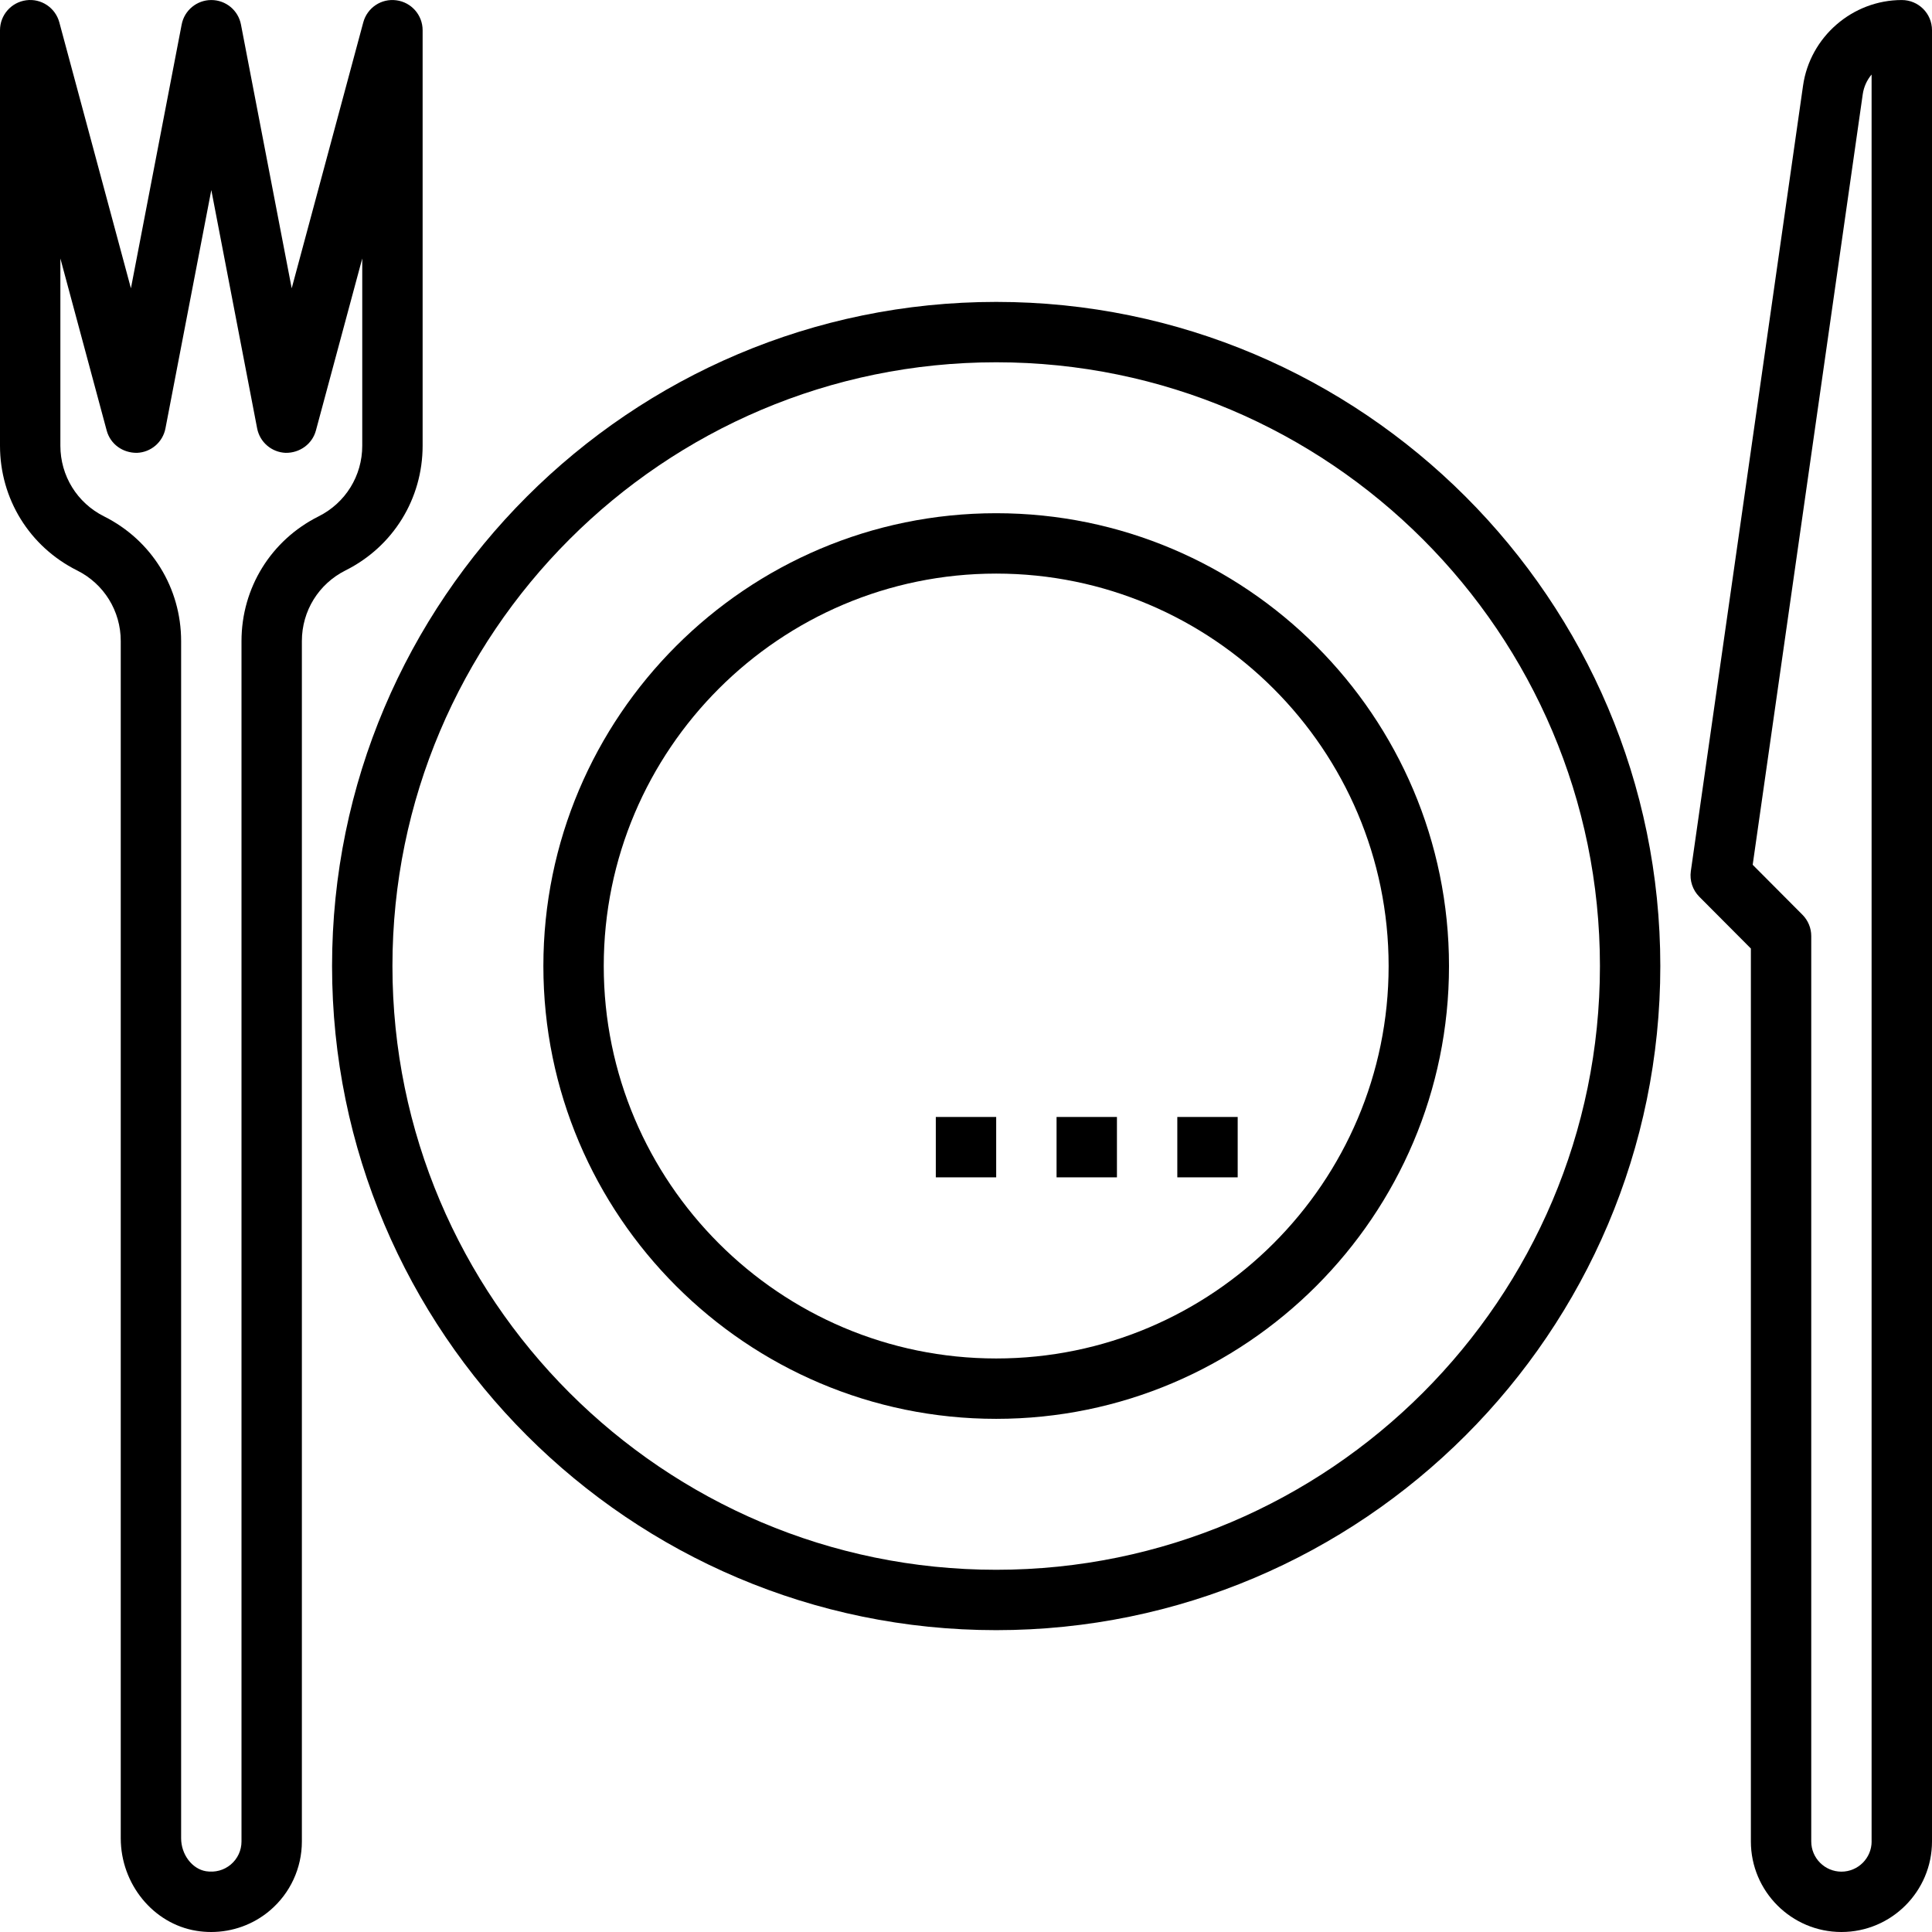
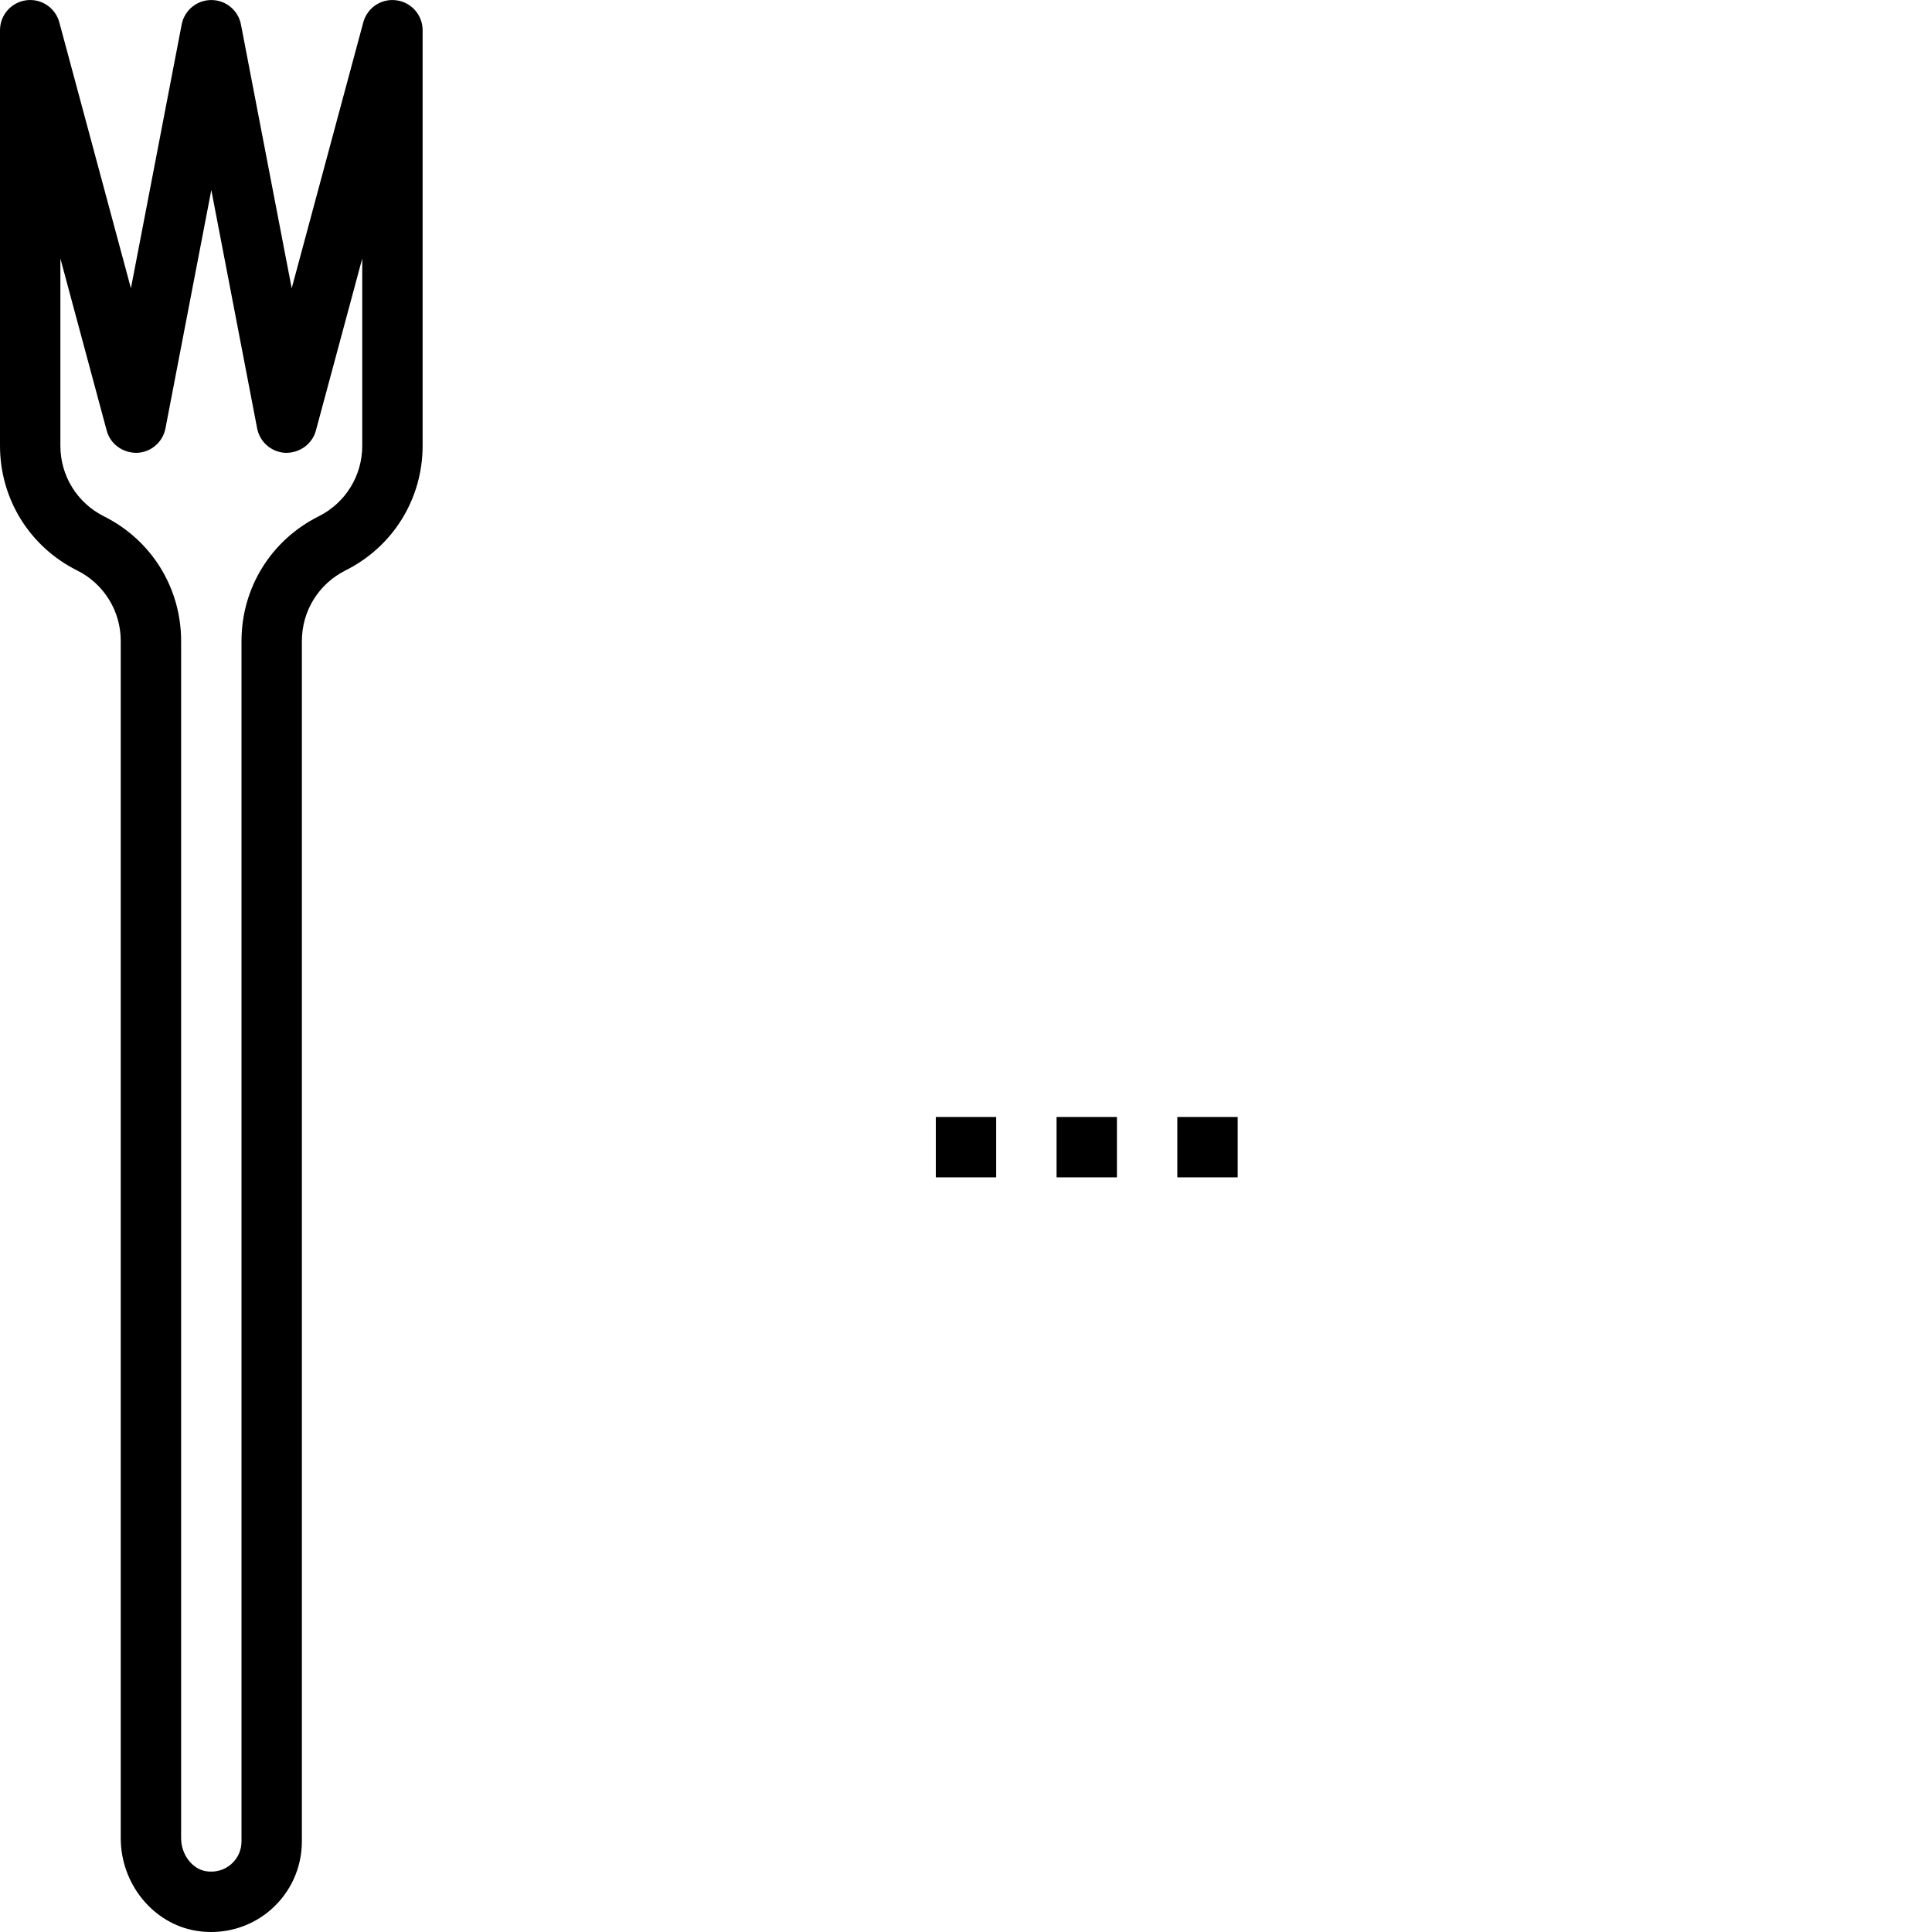
<svg xmlns="http://www.w3.org/2000/svg" id="food-meal-plate-restaurant" x="0px" y="0px" viewBox="0 0 64 64.001" style="enable-background:new 0 0 64 64.001;" xml:space="preserve">
-   <path d="M33,17.001c-8.271,0-15,6.729-15,15s6.729,15,15,15s15-6.729,15-15S41.271,17.001,33,17.001z M33,45.001  c-7.168,0-13-5.832-13-13s5.832-13,13-13s13,5.832,13,13S40.168,45.001,33,45.001z" />
-   <path d="M33,10.001c-12.131,0-22,9.869-22,22s9.869,22,22,22s22-9.869,22-22S45.131,10.001,33,10.001z M33,52.001  c-11.028,0-20-8.972-20-20s8.972-20,20-20s20,8.972,20,20S44.028,52.001,33,52.001z" />
-   <path d="M63,0.001c-1.635,0-3.042,1.22-3.272,2.838l-3.717,26.02c-0.044,0.311,0.06,0.625,0.281,0.847L58,31.421v29.579  c0,1.654,1.346,3,3,3s3-1.346,3-3v-60C64,0.448,63.552,0.001,63,0.001z M62,61.001c0,0.551-0.449,1-1,1s-1-0.449-1-1V31.008  c0-0.265-0.105-0.518-0.292-0.706l-1.648-1.655l3.646-25.526c0.036-0.247,0.14-0.471,0.293-0.652V61.001z" />
  <path d="M14,14.764V1.001c0-0.501-0.372-0.926-0.869-0.991c-0.499-0.068-0.966,0.246-1.097,0.731L9.663,9.55L7.982,0.812  C7.892,0.341,7.479,0.001,7,0.001s-0.892,0.34-0.982,0.811L4.337,9.55l-2.372-8.81C1.834,0.255,1.364-0.058,0.869,0.009  C0.372,0.075,0,0.499,0,1.001v13.764c0,1.761,0.978,3.343,2.553,4.131C3.445,19.341,4,20.239,4,21.237v39.657  c0,1.516,1.076,2.834,2.503,3.066C6.667,63.987,6.832,64,6.995,64c0.711,0,1.402-0.249,1.948-0.714  C9.615,62.715,10,61.882,10,61.001V21.237c0-0.998,0.555-1.896,1.447-2.342C13.022,18.107,14,16.525,14,14.764z M10.553,17.106  C8.978,17.894,8,19.476,8,21.237v39.764c0,0.294-0.128,0.572-0.353,0.762c-0.228,0.193-0.52,0.271-0.823,0.224  C6.362,61.911,6,61.431,6,60.894V21.237c0-1.761-0.978-3.343-2.553-4.131C2.555,16.66,2,15.762,2,14.764V8.562l1.534,5.699  c0.121,0.45,0.527,0.744,1.002,0.74c0.465-0.017,0.857-0.353,0.945-0.811L7,6.296l1.518,7.894c0.088,0.458,0.48,0.793,0.945,0.811  c0.464,0.007,0.881-0.29,1.002-0.74L12,8.562v6.203C12,15.762,11.445,16.66,10.553,17.106z" />
  <rect x="31" y="37.001" width="2" height="2" />
  <rect x="35" y="37.001" width="2" height="2" />
  <rect x="39" y="37.001" width="2" height="2" />
</svg>